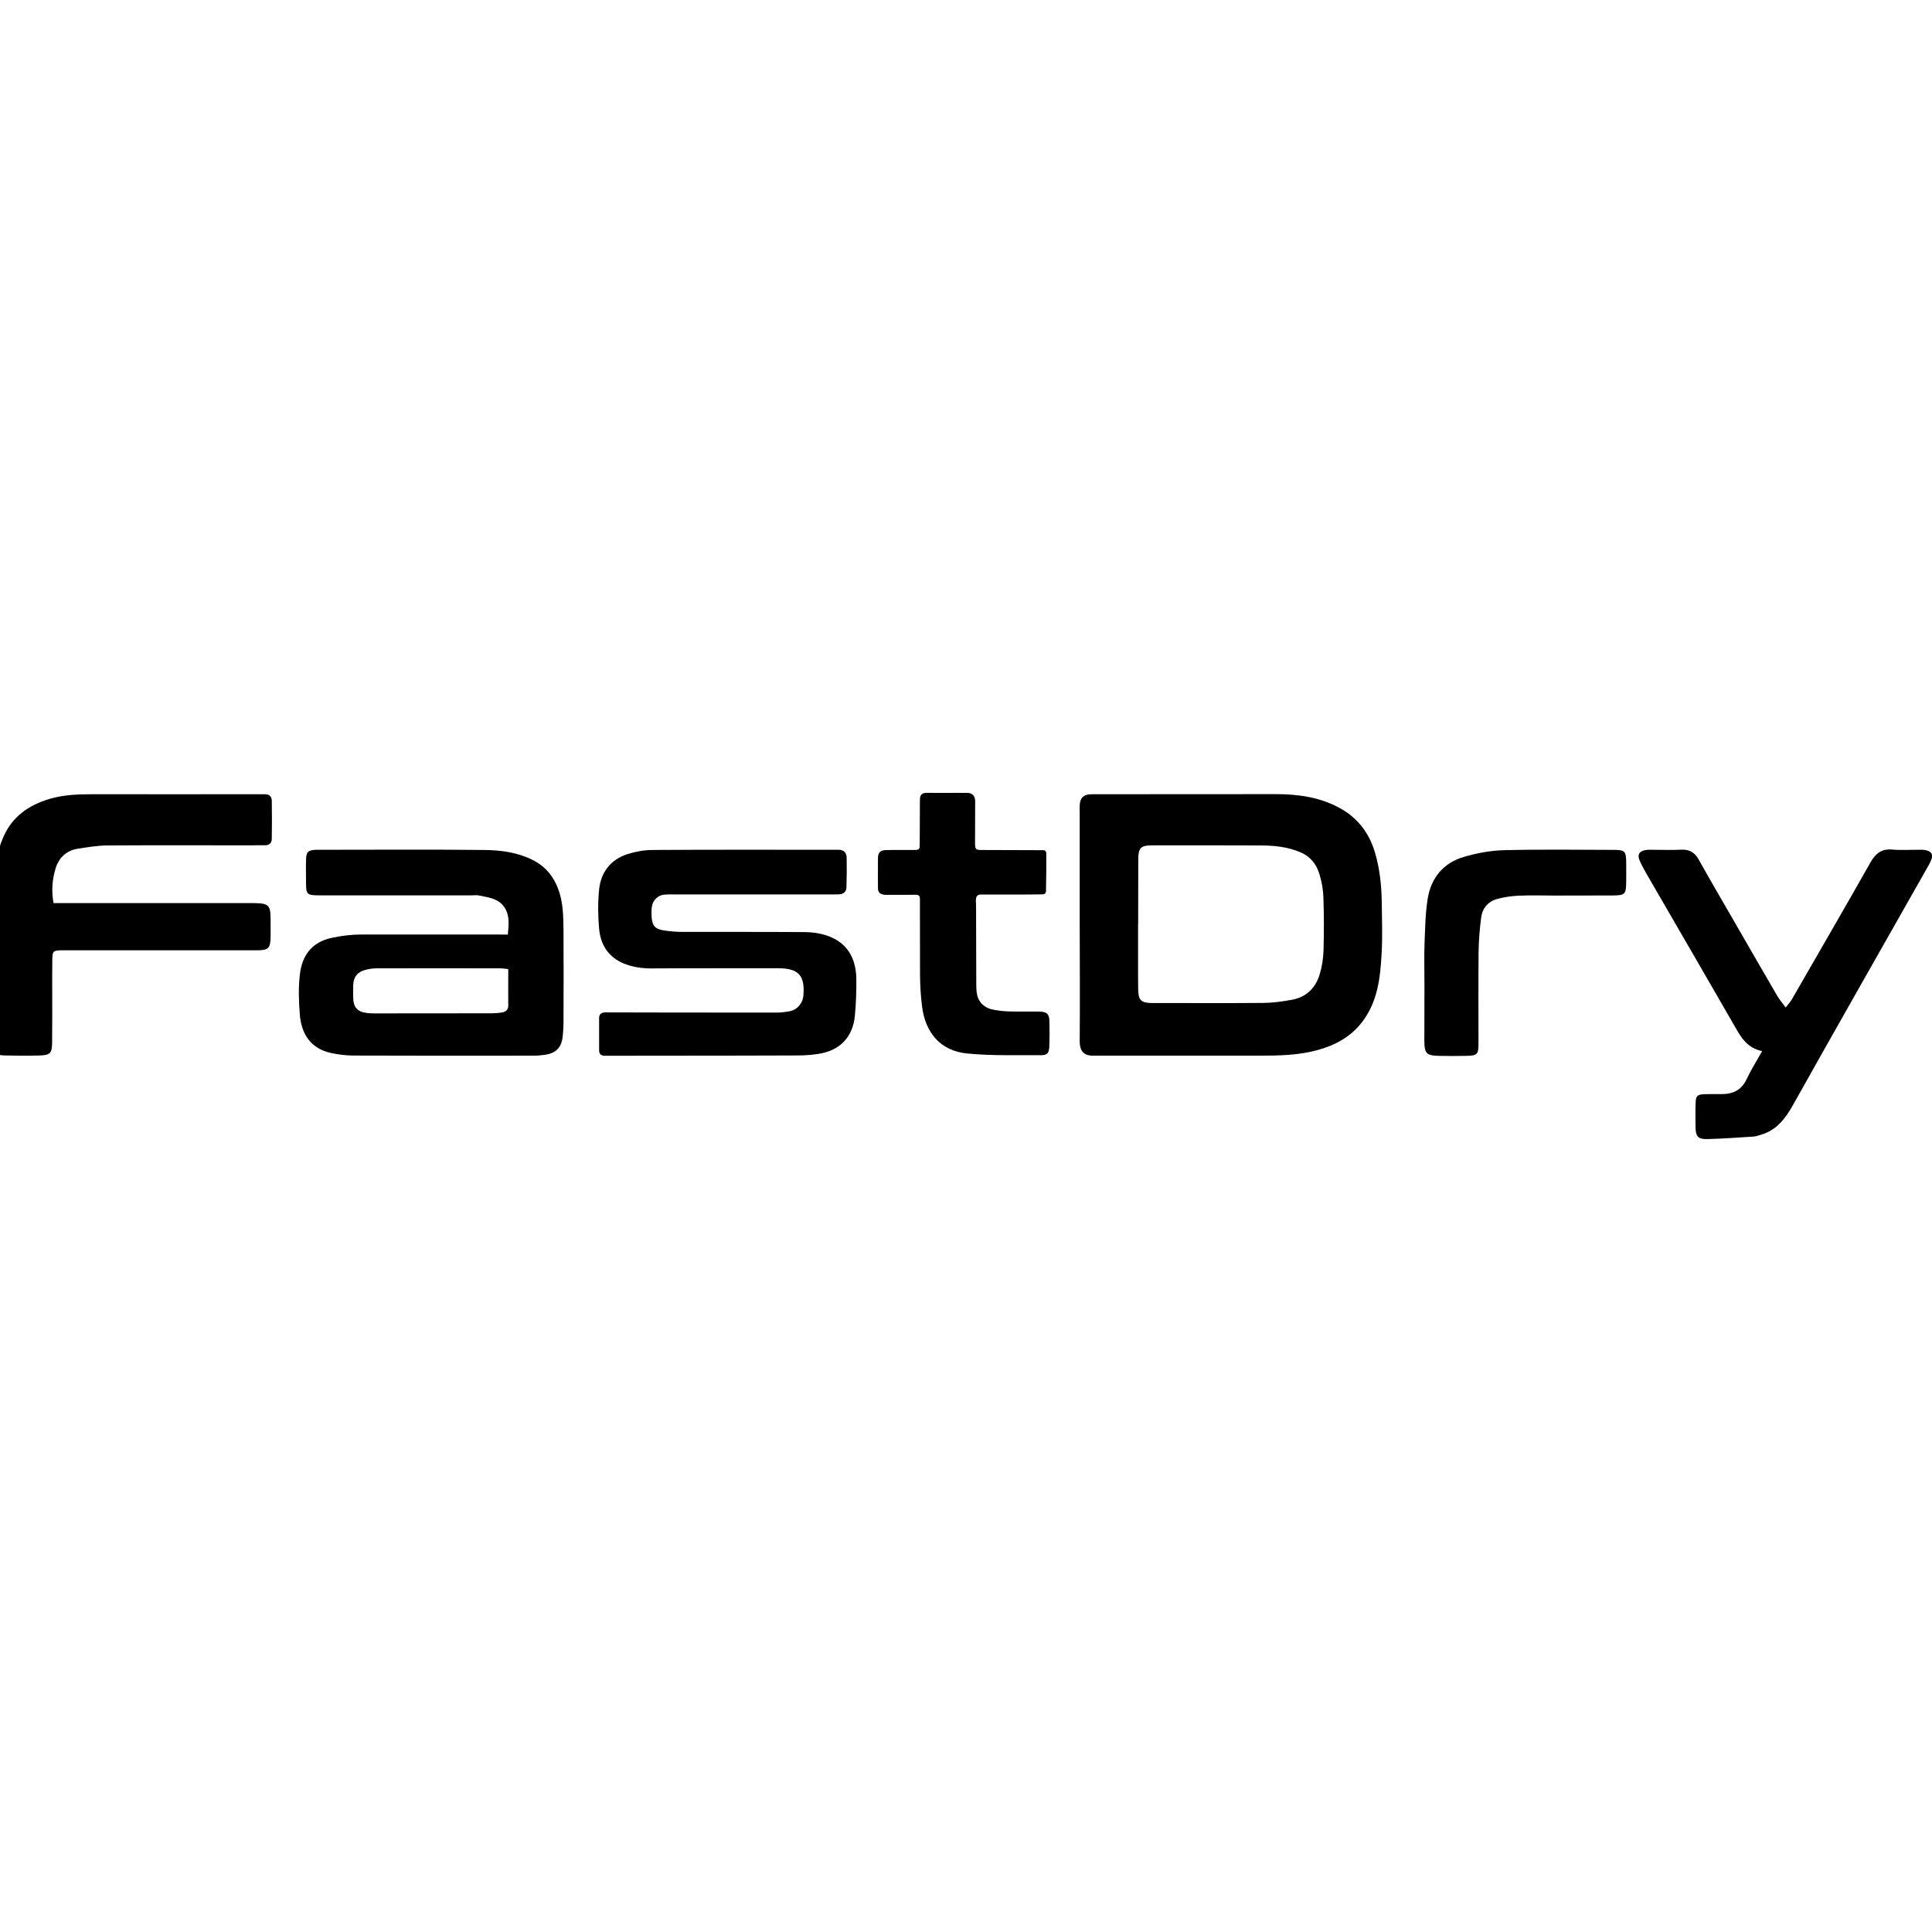
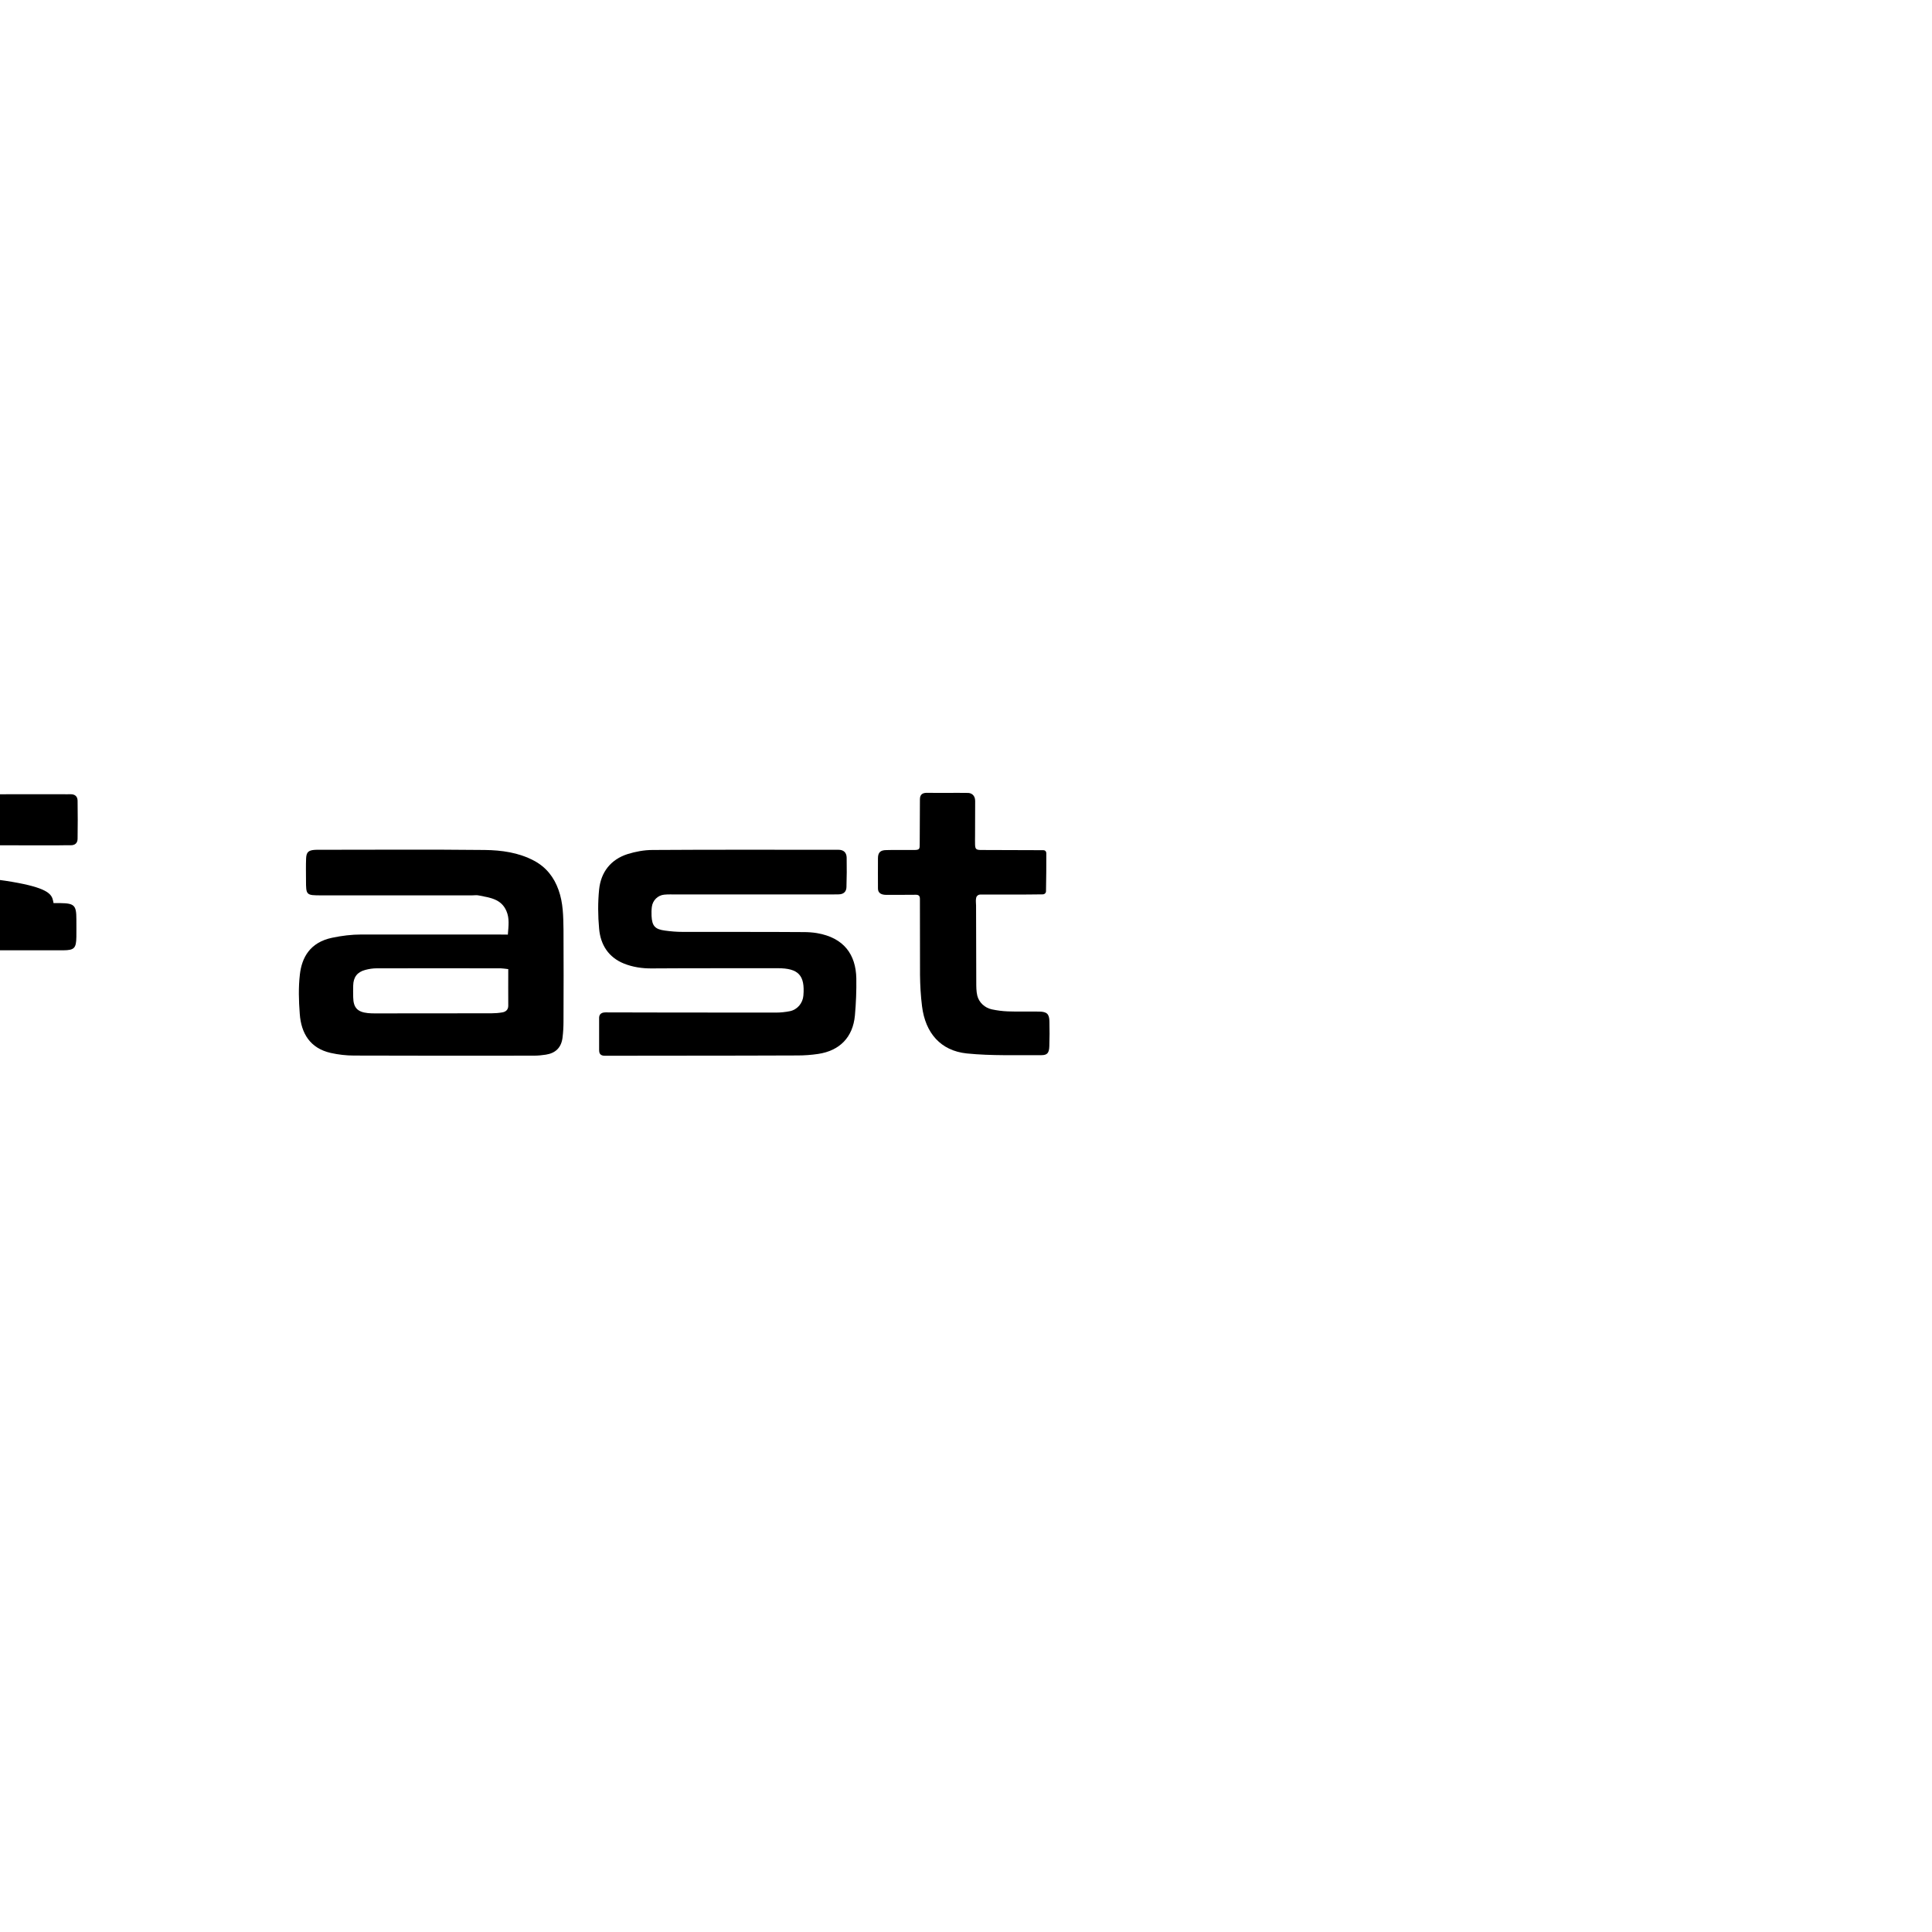
<svg xmlns="http://www.w3.org/2000/svg" xml:space="preserve" style="enable-background:new 0 0 1920 1920;" viewBox="0 0 1920 1920" y="0px" x="0px" id="Livello_2_00000171712815395565596080000011420972730417400510_" version="1.1">
  <style type="text/css">
	.st0{fill:none;}
</style>
  <g id="Livello_2-2">
    <g id="Livello_1-2">
      <rect height="1920" width="1920" class="st0" />
-       <path d="M1073,919.3V806.9c0-2.9-0.2-5.9,0.2-8.8c1-5.7,4-8.3,10-8.7c2.3-0.2,4.6-0.1,6.9-0.1c59.3,0,118.6,0,178-0.1    c22.1,0,43.4,3,63.1,13.7c18.1,9.8,29.5,24.9,35.3,44.5c4.8,16.4,6.5,33.1,6.7,50.1c0.2,16.9,0.8,33.9-0.2,50.8    c-1.3,23.7-4,47.4-19.3,67.3c-11.4,14.9-26.9,23.2-44.5,28c-19,5.2-38.6,5.5-58.1,5.5c-52.8,0-105.6,0-158.4,0c-2,0-3.9-0.1-5.9,0    c-9.3,0.3-13.9-4.3-13.8-14.4C1073.3,996.3,1073.1,957.8,1073,919.3L1073,919.3L1073,919.3L1073,919.3z M1131.1,918.7h-0.1v50.8    c0,4.6,0,9.1,0.1,13.7c0.2,10.7,2.8,13.4,13.2,13.6c1.6,0,3.3,0,4.9,0c35.5,0,71,0.2,106.5-0.1c9.3-0.1,18.7-1.4,28-3.1    c14.1-2.5,23.4-11.3,27.6-24.7c2.4-7.7,3.7-15.9,4-24c0.5-17.6,0.5-35.2-0.1-52.8c-0.2-7.7-1.6-15.5-3.8-22.9    c-2.9-10-8.9-17.9-19-22.2c-12.5-5.4-25.7-6.7-39.1-6.8c-36.2-0.2-72.3-0.1-108.5-0.1c-11.2,0-13.6,2.6-13.6,14L1131.1,918.7    L1131.1,918.7z" />
      <path d="M504.7,928.8c0.7-8.9,1.7-16.2-1.4-23.4c-5.2-12.2-16.6-13.3-27.4-15.5c-2.2-0.5-4.5-0.1-6.8-0.1H319.4    c-15.2,0-15.3-0.2-15.3-15.2c0-7.2-0.2-14.4,0.1-21.5c0.3-6.2,2.3-8,8.3-8.5c1.9-0.2,3.9-0.1,5.9-0.1c54.4,0,108.8-0.4,163.3,0.2    c16.8,0.2,33.7,2.5,49.1,10.7c12.1,6.5,19.8,16.4,24.3,29.1c4.6,12.8,4.7,26.2,4.9,39.5c0.2,30.3,0.1,60.6,0,90.9    c0,5.5-0.3,11.1-1,16.6c-1.3,9.6-6.9,15.1-16.5,16.6c-3.9,0.6-7.8,1-11.7,1c-59.6,0.1-119.3,0.1-178.9-0.1    c-7.7,0-15.6-0.9-23.2-2.6c-20.4-4.6-29.4-19.3-30.8-38.8c-1-12.9-1.4-26.2,0.1-39.1c1.9-16.7,9.9-32,32.2-36.6    c9.6-2,19.1-3.2,29-3.2c44.6,0.1,89.3,0,133.9,0L504.7,928.8L504.7,928.8L504.7,928.8z M505.1,963.1c-3.8-0.4-5.7-0.8-7.6-0.8    c-41,0-82-0.1-123,0c-3.9,0-7.8,0.6-11.5,1.6c-8,2.1-11.8,7.2-12,15.5c-0.1,3.9-0.1,7.8,0,11.7c0.2,10.3,4.2,14.6,14.5,15.7    c2.6,0.3,5.2,0.3,7.8,0.3c38.4,0,76.8,0,115.2-0.1c3.6,0,7.2-0.3,10.7-0.9c3.6-0.6,5.9-2.8,5.9-6.6    C505.1,987.7,505,975.7,505.1,963.1L505.1,963.1L505.1,963.1z" />
-       <path d="M53.2,897.5h193c2.3,0,4.6,0,6.9,0c13.8,0.2,15.8,2.2,15.8,16c0,5.9,0.1,11.7,0,17.6c-0.2,11.3-2.1,13.2-13.1,13.3    c-4.6,0-9.1,0-13.7,0h-177c-1.3,0-2.6,0-3.9,0c-8.3,0.2-9,0.7-9.2,8.8c-0.2,10.4-0.1,20.9-0.1,31.3c0,17.3,0.1,34.6-0.1,51.8    c-0.1,10.1-2,12.3-11.8,12.6c-11.7,0.4-23.5,0.3-35.2,0c-8.6-0.2-10.2-2-10.3-10.6c-0.2-10.1-0.1-20.2-0.1-30.3    c0-42.4,0-84.8,0-127.1c0-16.7,2-33,8.7-48.6c9-20.8,25.3-32.2,46.3-38.4c13.9-4.1,28.2-4.6,42.5-4.6c54.4,0.1,108.9,0,163.3,0    c2.6,0,5.2,0.1,7.8,0c4.4-0.1,7,2.1,7.1,6.3c0.2,12.7,0.2,25.4,0,38.1c-0.1,4.2-2.6,6.4-7,6.3c-4.6-0.1-9.1,0.1-13.7,0.1    c-47.6,0-95.2-0.2-142.8,0.1c-9.7,0.1-19.4,1.7-29,3.2c-11.4,1.7-18.9,8.7-22.3,19.4C52,873.8,50.9,885,53.2,897.5L53.2,897.5    L53.2,897.5z" />
+       <path d="M53.2,897.5c2.3,0,4.6,0,6.9,0c13.8,0.2,15.8,2.2,15.8,16c0,5.9,0.1,11.7,0,17.6c-0.2,11.3-2.1,13.2-13.1,13.3    c-4.6,0-9.1,0-13.7,0h-177c-1.3,0-2.6,0-3.9,0c-8.3,0.2-9,0.7-9.2,8.8c-0.2,10.4-0.1,20.9-0.1,31.3c0,17.3,0.1,34.6-0.1,51.8    c-0.1,10.1-2,12.3-11.8,12.6c-11.7,0.4-23.5,0.3-35.2,0c-8.6-0.2-10.2-2-10.3-10.6c-0.2-10.1-0.1-20.2-0.1-30.3    c0-42.4,0-84.8,0-127.1c0-16.7,2-33,8.7-48.6c9-20.8,25.3-32.2,46.3-38.4c13.9-4.1,28.2-4.6,42.5-4.6c54.4,0.1,108.9,0,163.3,0    c2.6,0,5.2,0.1,7.8,0c4.4-0.1,7,2.1,7.1,6.3c0.2,12.7,0.2,25.4,0,38.1c-0.1,4.2-2.6,6.4-7,6.3c-4.6-0.1-9.1,0.1-13.7,0.1    c-47.6,0-95.2-0.2-142.8,0.1c-9.7,0.1-19.4,1.7-29,3.2c-11.4,1.7-18.9,8.7-22.3,19.4C52,873.8,50.9,885,53.2,897.5L53.2,897.5    L53.2,897.5z" />
      <path d="M601,1049.2c-5.1,0-5.6-3.2-5.6-5.7v-31.9c0-2.4,1-5.5,6.3-5.5c2.2,0,114.3,0.3,169.4,0.2c4.6,0,9.4-0.5,13.9-1.4    c7.4-1.5,12.8-8,13.4-15.5c1.7-20.2-4.9-27.2-25.5-27.2c-41.7,0.1-83.4-0.1-125.1,0.2c-9.6,0.1-18.9-1.3-27.7-4.8    c-15.4-6.2-23.3-18.7-24.7-34.6c-1.2-12.9-1.3-26.2,0-39.1c1.8-17.2,11.5-29.7,28.2-35.1c8-2.5,16.6-4.1,24.9-4.1    c59.6-0.4,119.3-0.2,178.9-0.2c2,0,3.9,0,5.9,0c5.2,0,8,2.9,8.1,7.8c0.2,9.8,0.1,19.5-0.2,29.3c-0.1,4.5-2.8,7.1-7.6,7.2    c-2.6,0-5.2,0.1-7.8,0.1H672.2c-4,0-8.1-0.2-12.1,0.2c-6.4,0.6-11.5,5.7-12.3,12.1c-0.4,3-0.4,6-0.3,9c0.5,10,3.4,13.3,13.3,14.6    c5.8,0.8,11.6,1.3,17.4,1.3c40.2,0.1,80.4-0.1,120.6,0.2c4.3,0,8.7,0.3,13,1c27,4.6,38.7,21.4,39.2,44.9c0.2,12.3-0.3,24.7-1.4,37    c-2,21.5-15,35-36.6,38.2c-6.7,1-13.6,1.5-20.4,1.5C732,1049.2,605,1049.1,601,1049.2L601,1049.2L601,1049.2z" />
-       <path d="M1751.2,1044.6c-14.8-3.1-20.8-13.4-26.9-24.1c-28.2-49-56.6-97.9-85-146.9c-3.4-5.9-6.9-11.8-9.7-18    c-2.8-6.3-0.6-9.8,6.2-10.9c1.9-0.3,3.9-0.2,5.8-0.2c9.8,0,19.6,0.4,29.3-0.1c8.2-0.4,13.4,2.9,17.3,9.9    c10.6,19,21.6,37.8,32.5,56.7c15.1,26.2,30.2,52.4,45.4,78.5c2.2,3.8,5.1,7.1,8.5,11.7c2.7-3.5,4.7-5.6,6.1-8    c26.1-45.4,52.4-90.6,78.2-136.2c5.1-8.9,11-13.7,21.7-12.7c8.7,0.8,17.6,0.1,26.4,0.2c2.3,0,4.6-0.1,6.8,0.4    c5.9,1.3,7.6,4.3,5.3,10c-1.2,3-2.9,5.8-4.5,8.6c-22.9,40.4-45.9,80.9-68.8,121.3c-21.5,37.9-42.9,75.8-64.2,113.8    c-7.4,13.1-16.1,24.5-31.3,29c-2.5,0.7-5,1.7-7.6,1.9c-15.3,1-30.5,2.1-45.8,2.5c-9.5,0.3-11.9-2.7-11.9-12.4    c-0.1-7.8-0.2-15.7,0.1-23.5c0.2-7,1.6-8.4,8.8-8.7c5.8-0.2,11.7-0.1,17.6-0.1c10.5-0.1,18.8-3.8,23.8-13.9    C1739.6,1064.2,1745.1,1055.4,1751.2,1044.6L1751.2,1044.6L1751.2,1044.6z" />
      <path d="M1036.3,888.8c-16.8,0.3-52,0.2-62.2,0.2c-1.9,0-3.7,1.5-4,3.3c-0.6,2.6-0.1,5.1-0.1,7.6c0,25.4,0.1,50.9,0.2,76.3    c0,4.4,0,8.9,1,13.2c1.7,6.9,7.5,12.2,14.5,13.7c5.2,1.1,10.5,1.8,15.8,2c10.4,0.4,20.9,0,31.3,0.2c7.6,0.1,10,2.4,10.1,9.9    c0.2,8.1,0.2,16.3-0.1,24.5c-0.2,6.5-1.9,8.9-7.8,8.9c-24.8-0.2-49.6,0.8-74.2-1.7c-26-2.7-41.2-20.3-44.5-46.9    c-1.3-10.3-1.9-20.8-2-31.2c0-25.2-0.1-72.7-0.1-75.4c0-1.7-0.2-4.2-3.8-4.2c-8.5,0-22.7,0.2-29.5,0.1c-4.7,0-8.4-1.5-8.4-6.3    c0-5.5-0.1-24.5,0-30.1c0-5.7,2.4-8.1,8.4-8.1c7.5-0.3,20.2,0,27.7-0.1c5.4,0,5.4-1.2,5.4-6c0-7.9,0.2-39.8,0.2-44.3    c0-5.4,3.1-6.7,8-6.5c10.7,0.2,28.9-0.1,39.7,0.1c3,0,7.2,1.9,7.2,8c0,5.6-0.1,30.3-0.1,34.4c0,2.3-0.1,6.8,0,9    c0.2,4.1,0.8,5.3,5.8,5.3c8.7,0,53.3,0.2,62.1,0.2c1.5,0,2.9,1,2.9,3.2c0.1,9.9-0.1,26.7-0.3,37.5    C1039.6,887.3,1038.1,888.8,1036.3,888.8L1036.3,888.8L1036.3,888.8z" />
-       <path d="M1415.6,977.4c0-13.4-0.4-26.7,0.1-40.1c0.6-14.9,0.8-30,3.2-44.6c3.4-20.5,15.7-35.2,35.8-41.1c13-3.8,26.7-6.4,40.2-6.7    c36.2-0.9,72.3-0.4,108.5-0.3c11.6,0,12.6,1.2,12.7,13.1c0.1,6.2,0,12.4,0,18.6c-0.1,12.4-1.2,13.5-13.3,13.6    c-18.9,0-37.8,0.1-56.7,0.1c-12.1,0-24.1-0.4-36.2,0.1c-7.4,0.3-14.9,1.3-22,3.3c-9.3,2.5-14.9,9.5-16,18.9    c-1.4,11.3-2.4,22.6-2.5,34c-0.3,30.3-0.1,60.6-0.1,90.9c0,10.6-1.3,11.9-11.7,12.1c-9.4,0.2-18.9,0.2-28.3,0    c-11.5-0.3-13.7-2.6-13.8-14C1415.5,1015.8,1415.5,996.6,1415.6,977.4L1415.6,977.4L1415.6,977.4L1415.6,977.4z" />
    </g>
  </g>
</svg>